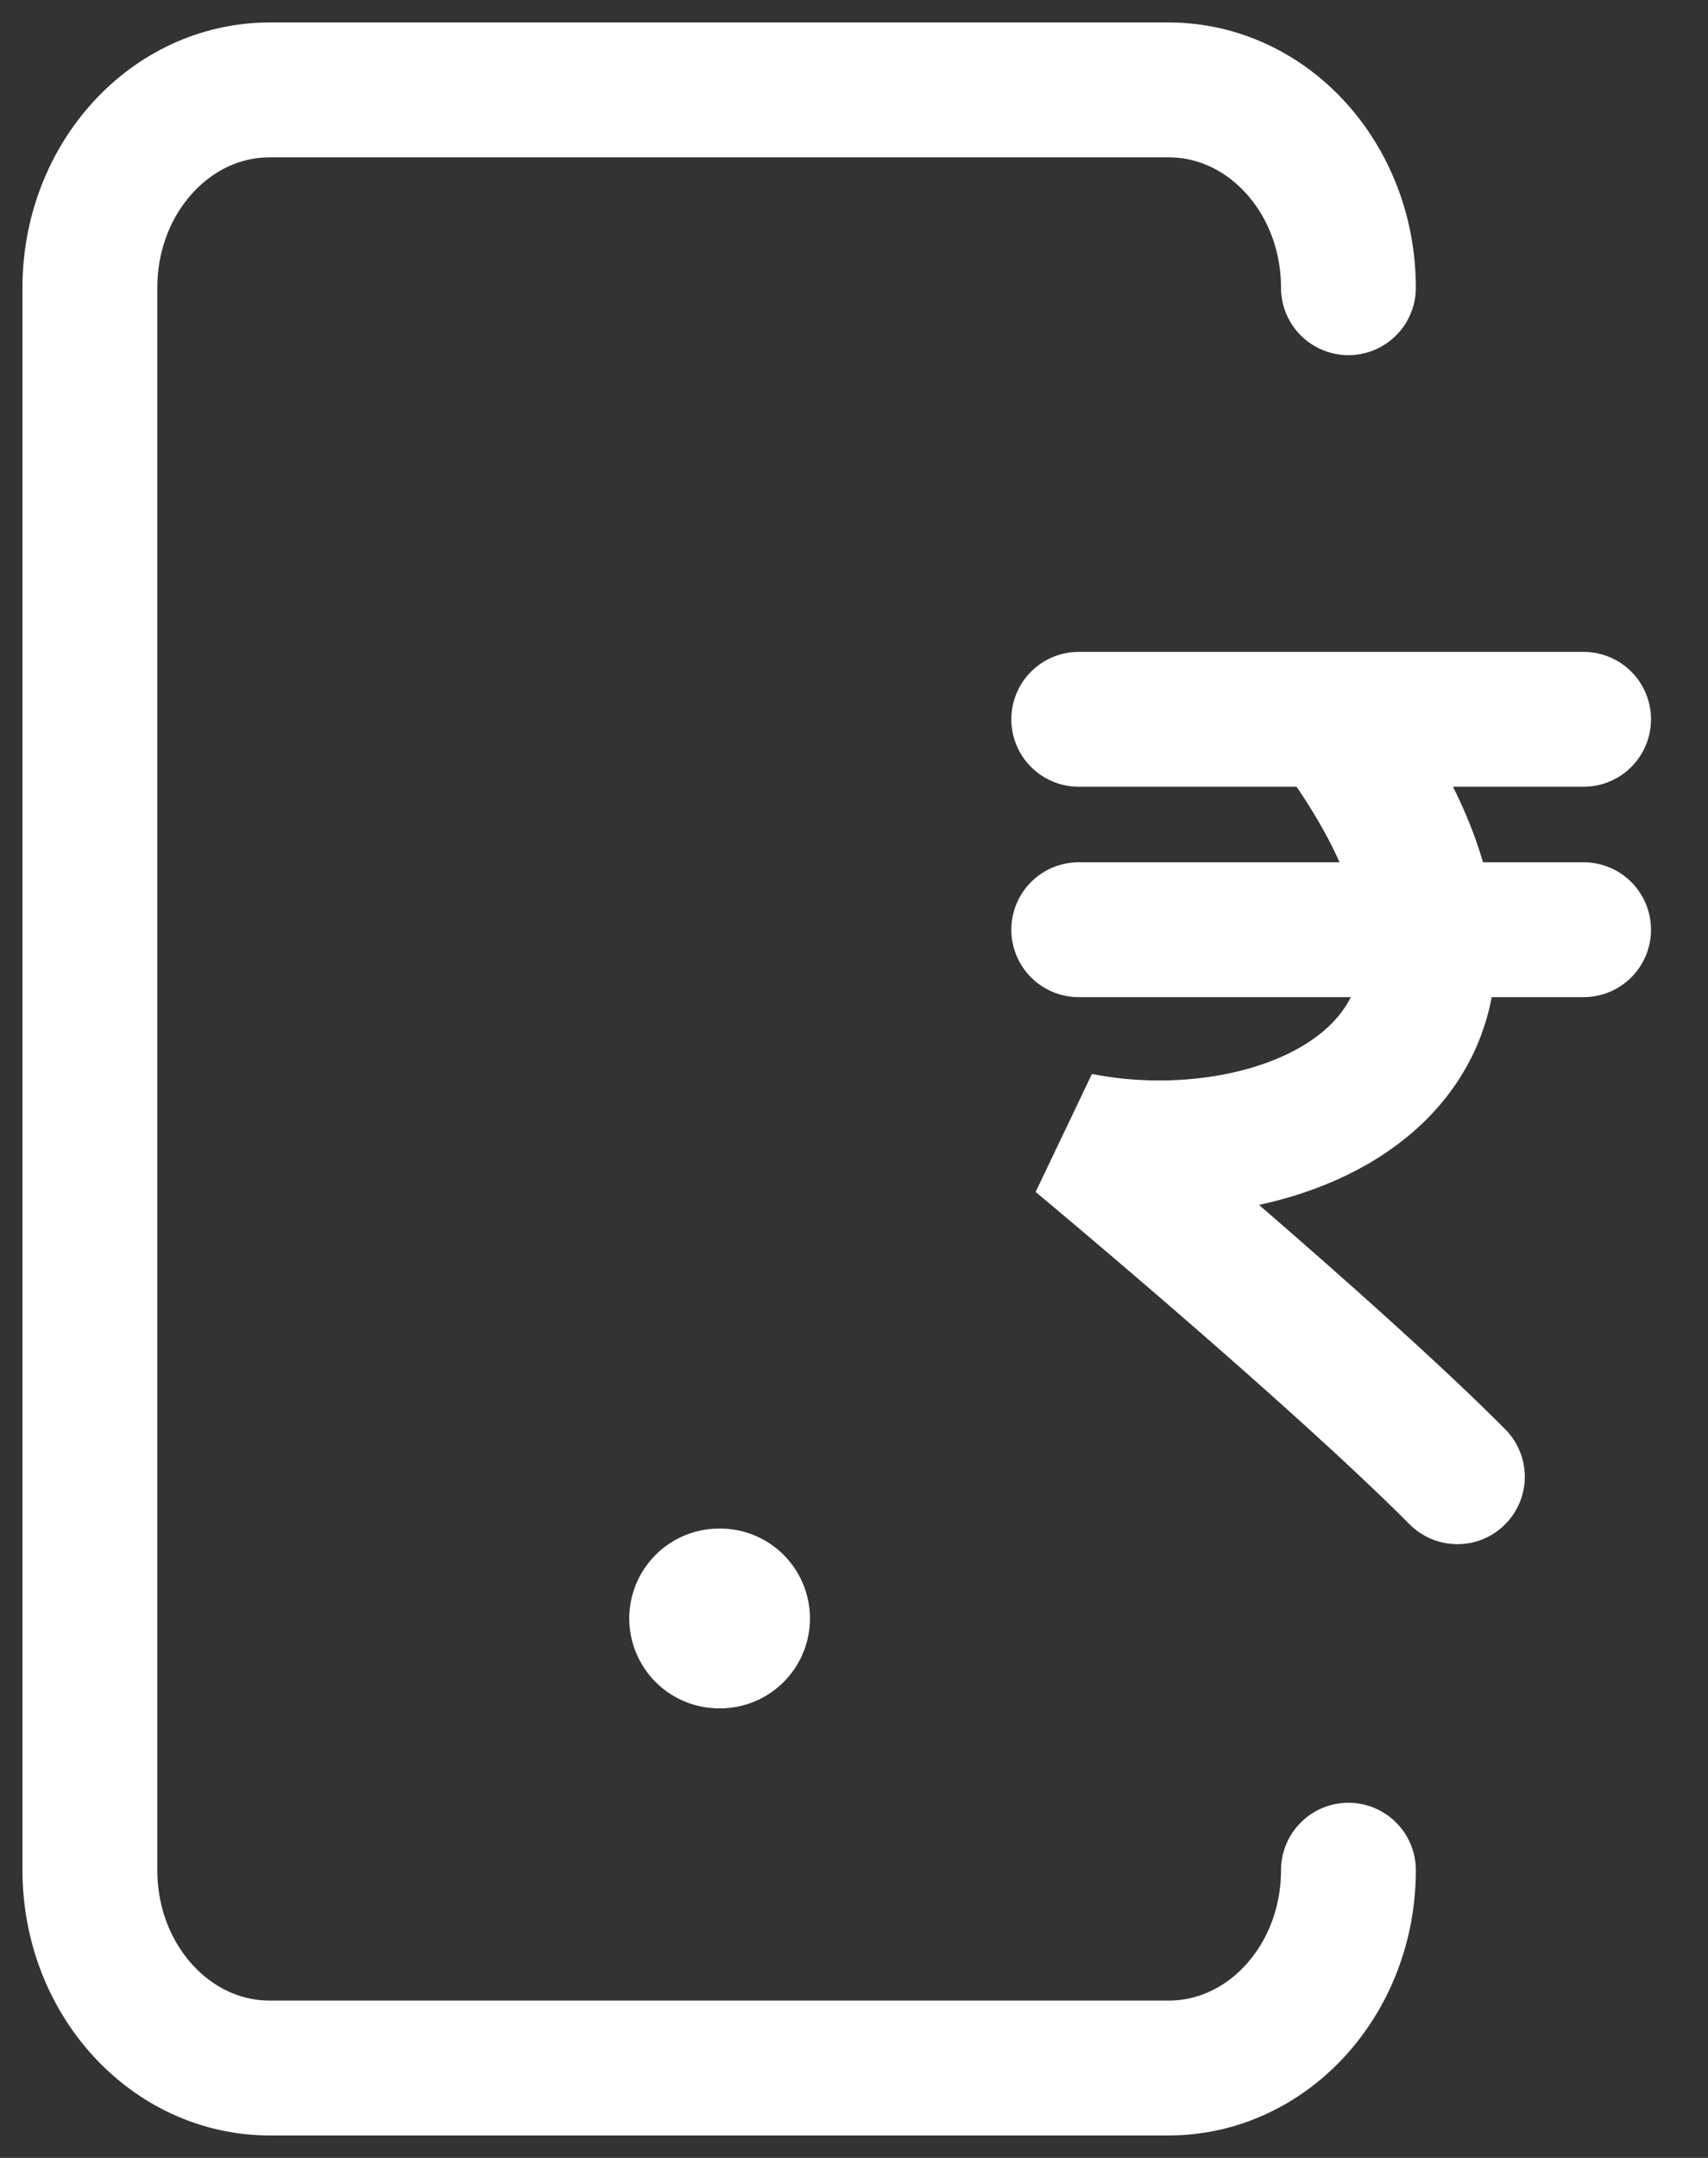
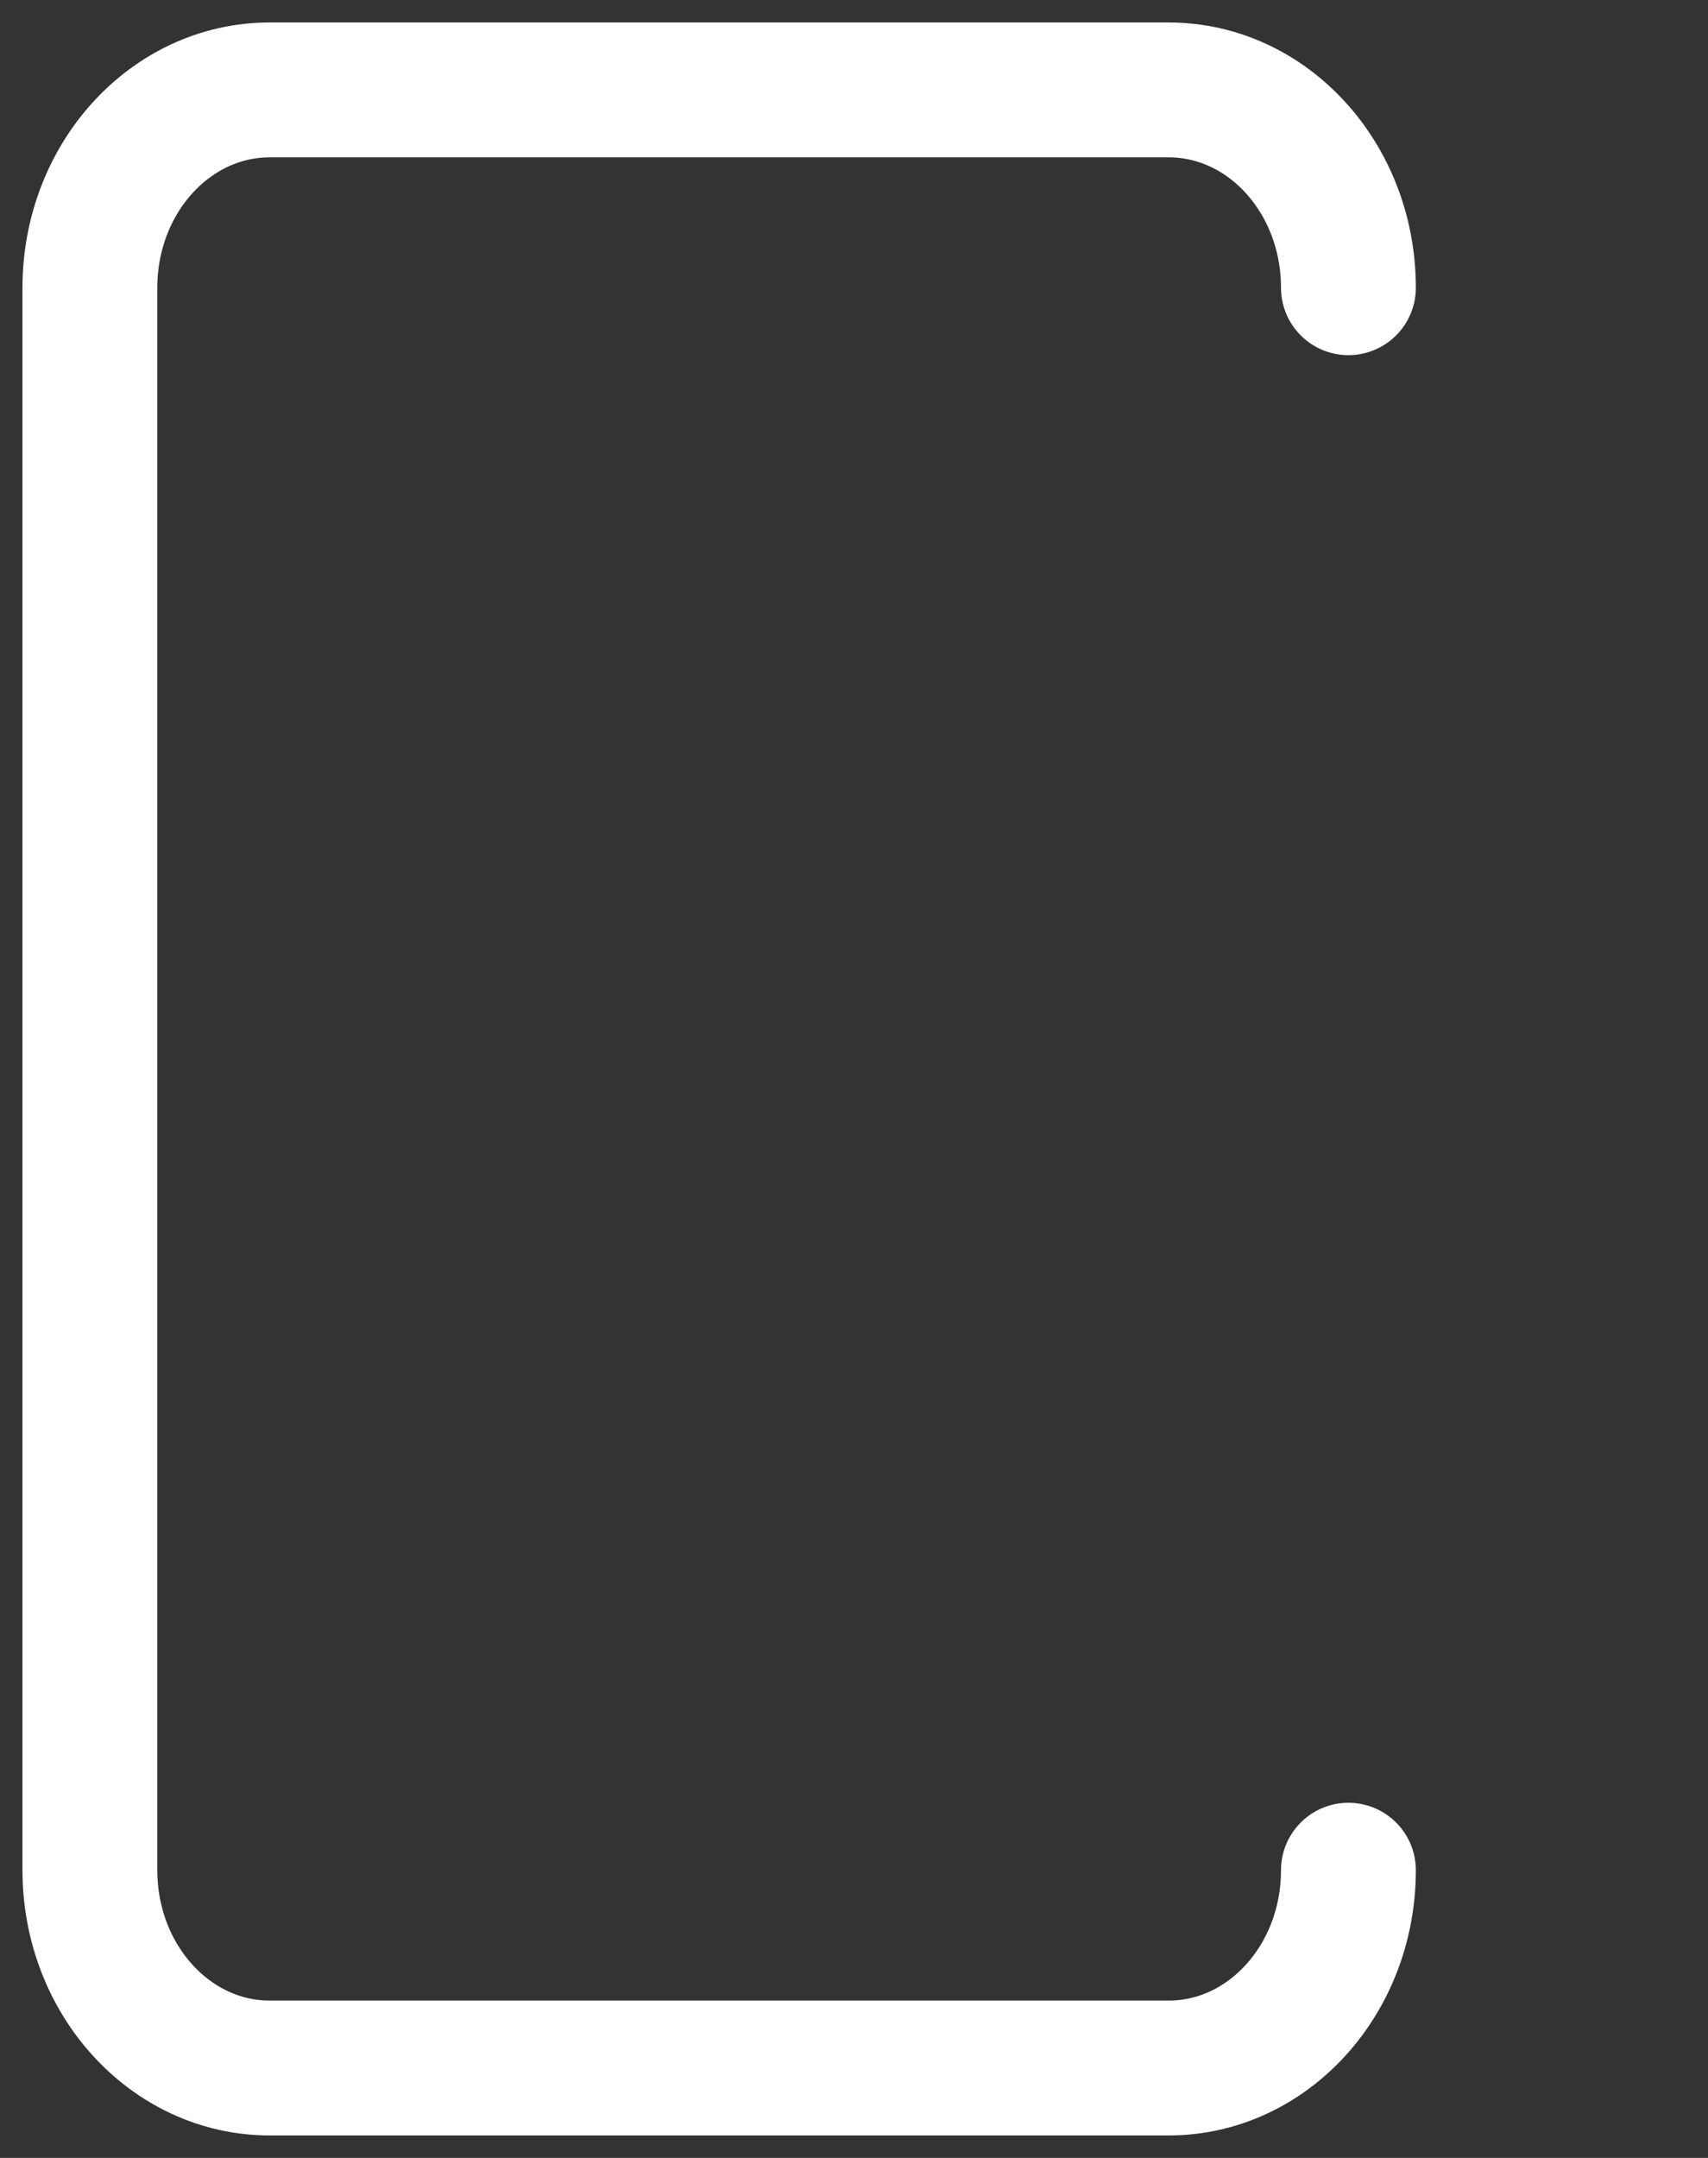
<svg xmlns="http://www.w3.org/2000/svg" width="19" height="24" viewBox="0 0 19 24" fill="none">
  <rect x="0" y="0" width="19" height="24" fill="#333333" stroke="none" />
  <path d="M15 3.2C15 1.985 14.105 1 13 1H3C1.895 1 1 1.985 1 3.2V20.8C1 22.015 1.895 23 3 23H13C14.105 23 15 22.015 15 20.8" stroke="white" stroke-width="1.5" stroke-linecap="round" stroke-linejoin="round" />
-   <path d="M8 18H8.01" stroke="white" stroke-width="2" stroke-linecap="round" stroke-linejoin="round" />
-   <path d="M12 8C12 8 14.345 8 14.808 8M17.616 8C17.616 8 15.281 8 14.808 8M12 10.34H17.616M14.808 8C17.621 11.744 14.345 13.148 12 12.68C12 12.68 14.813 15.02 16.212 16.424" stroke="white" stroke-width="1.5" stroke-linecap="round" />
</svg>